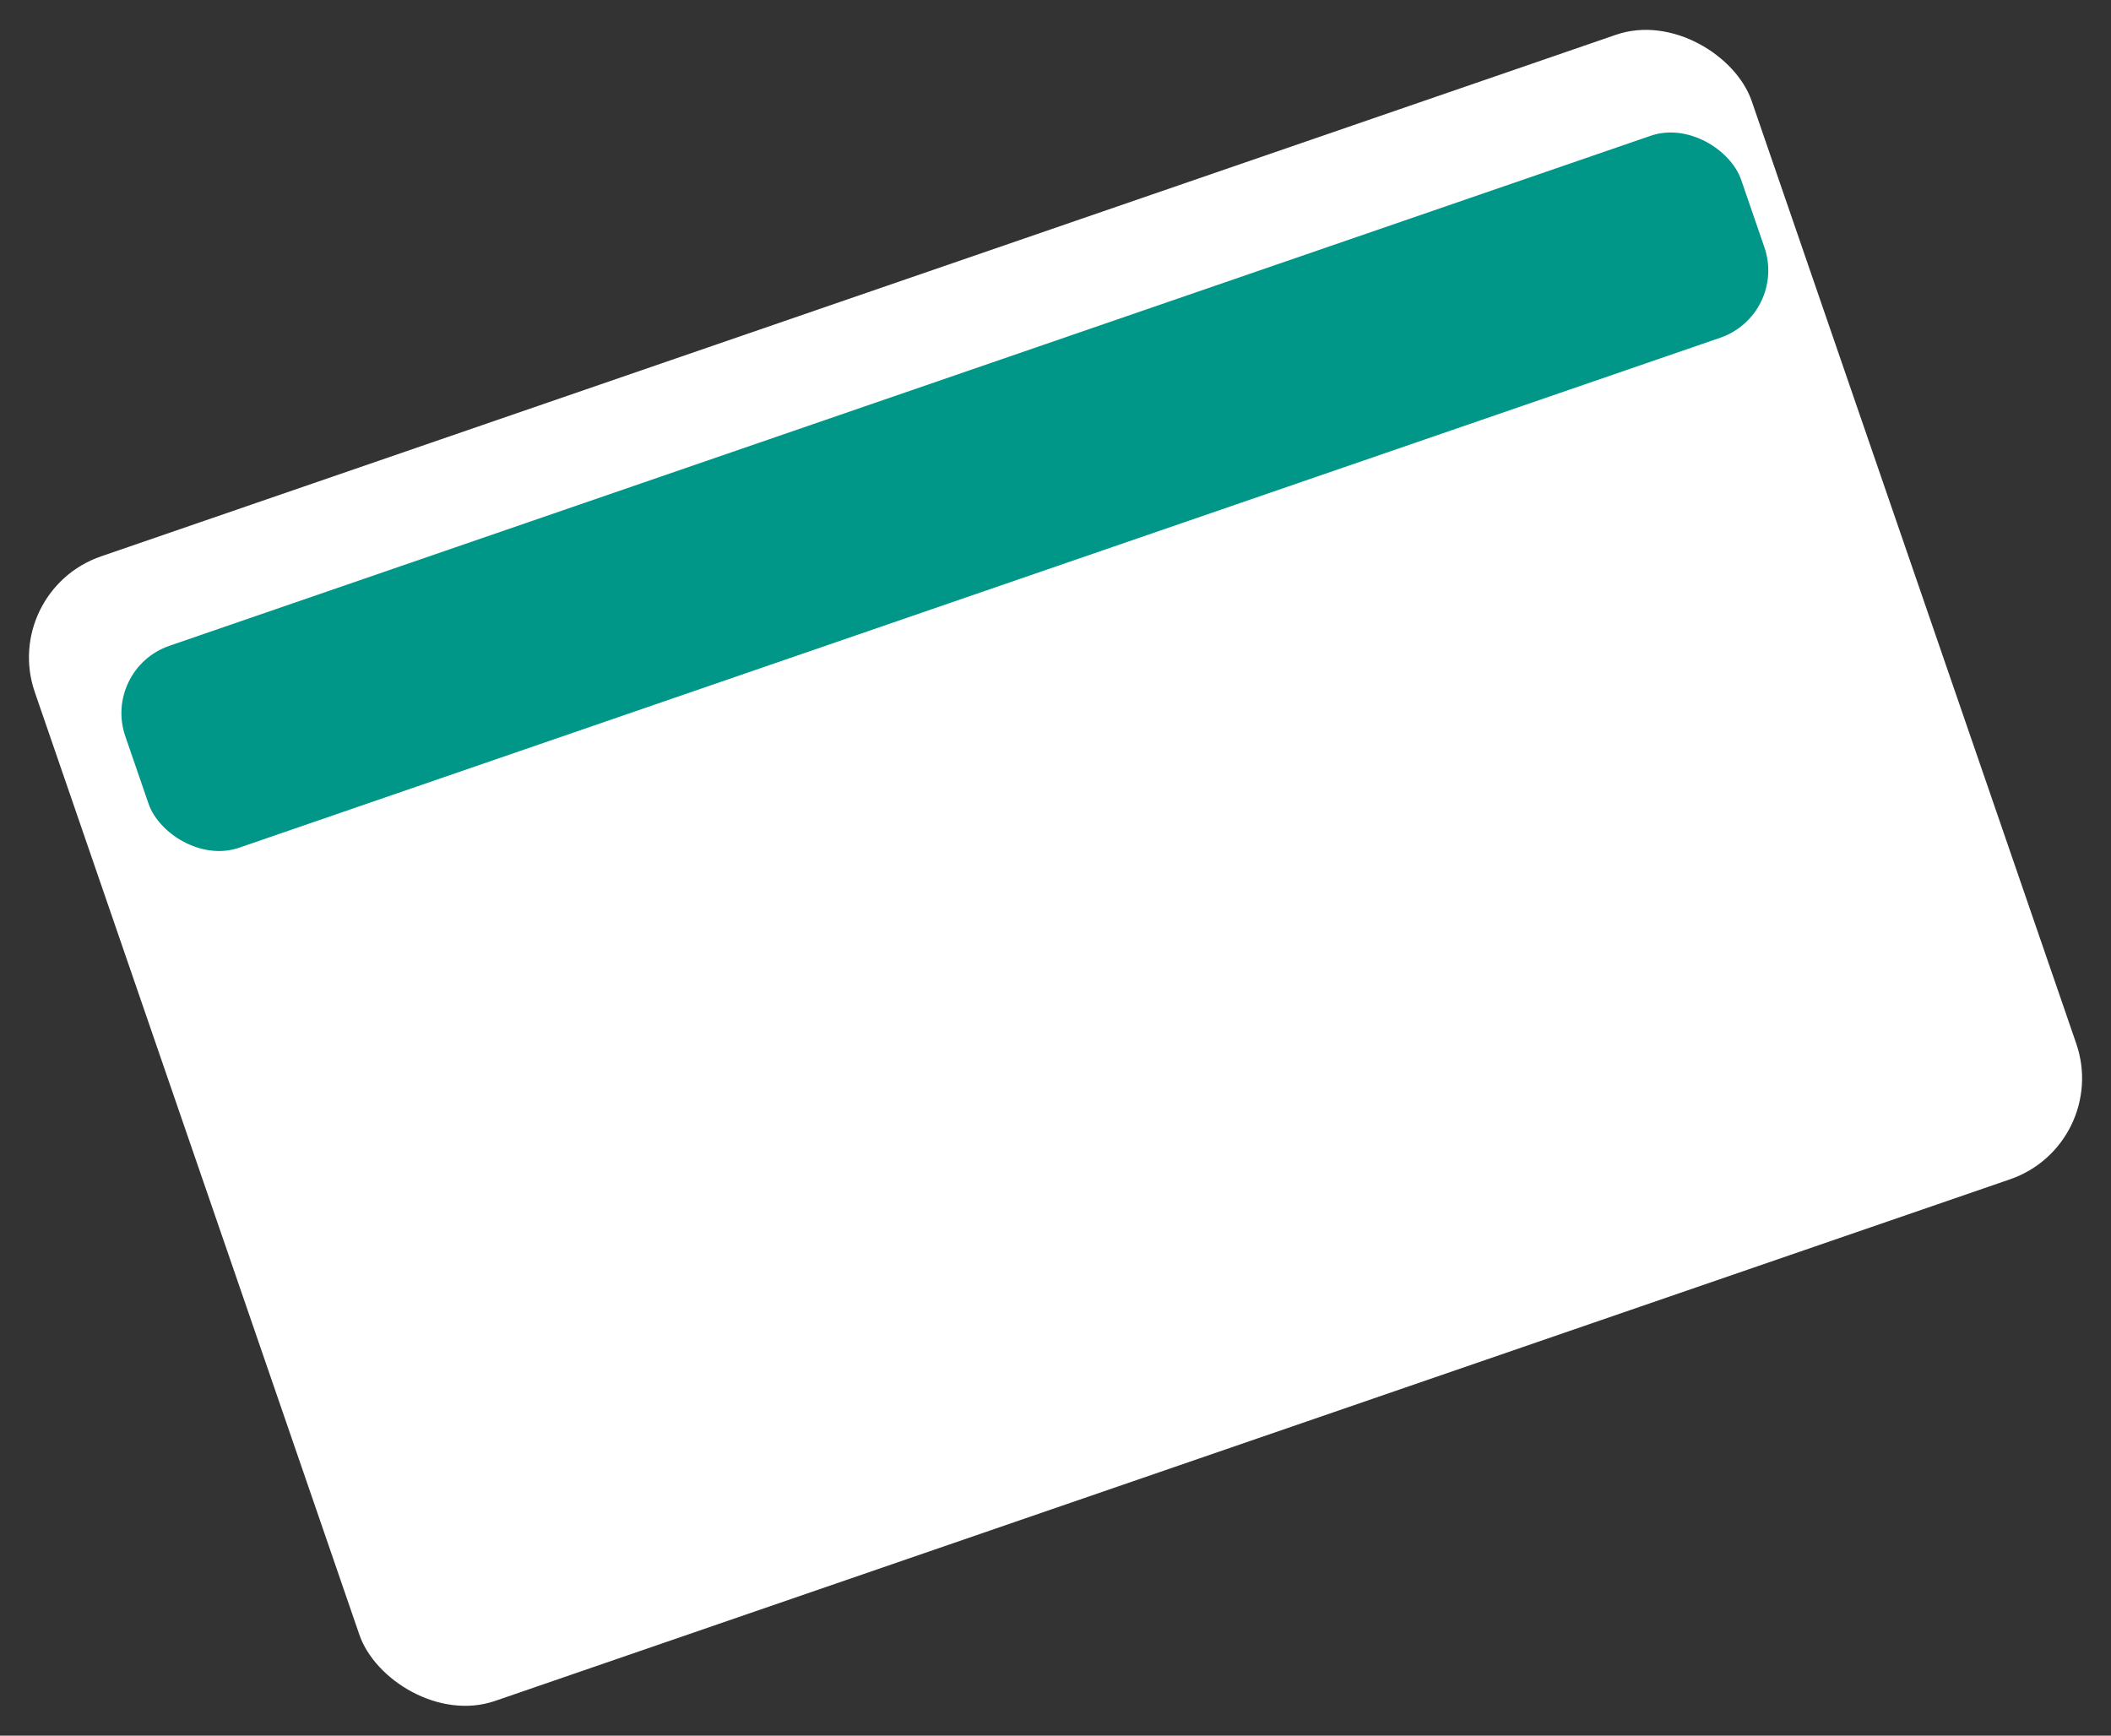
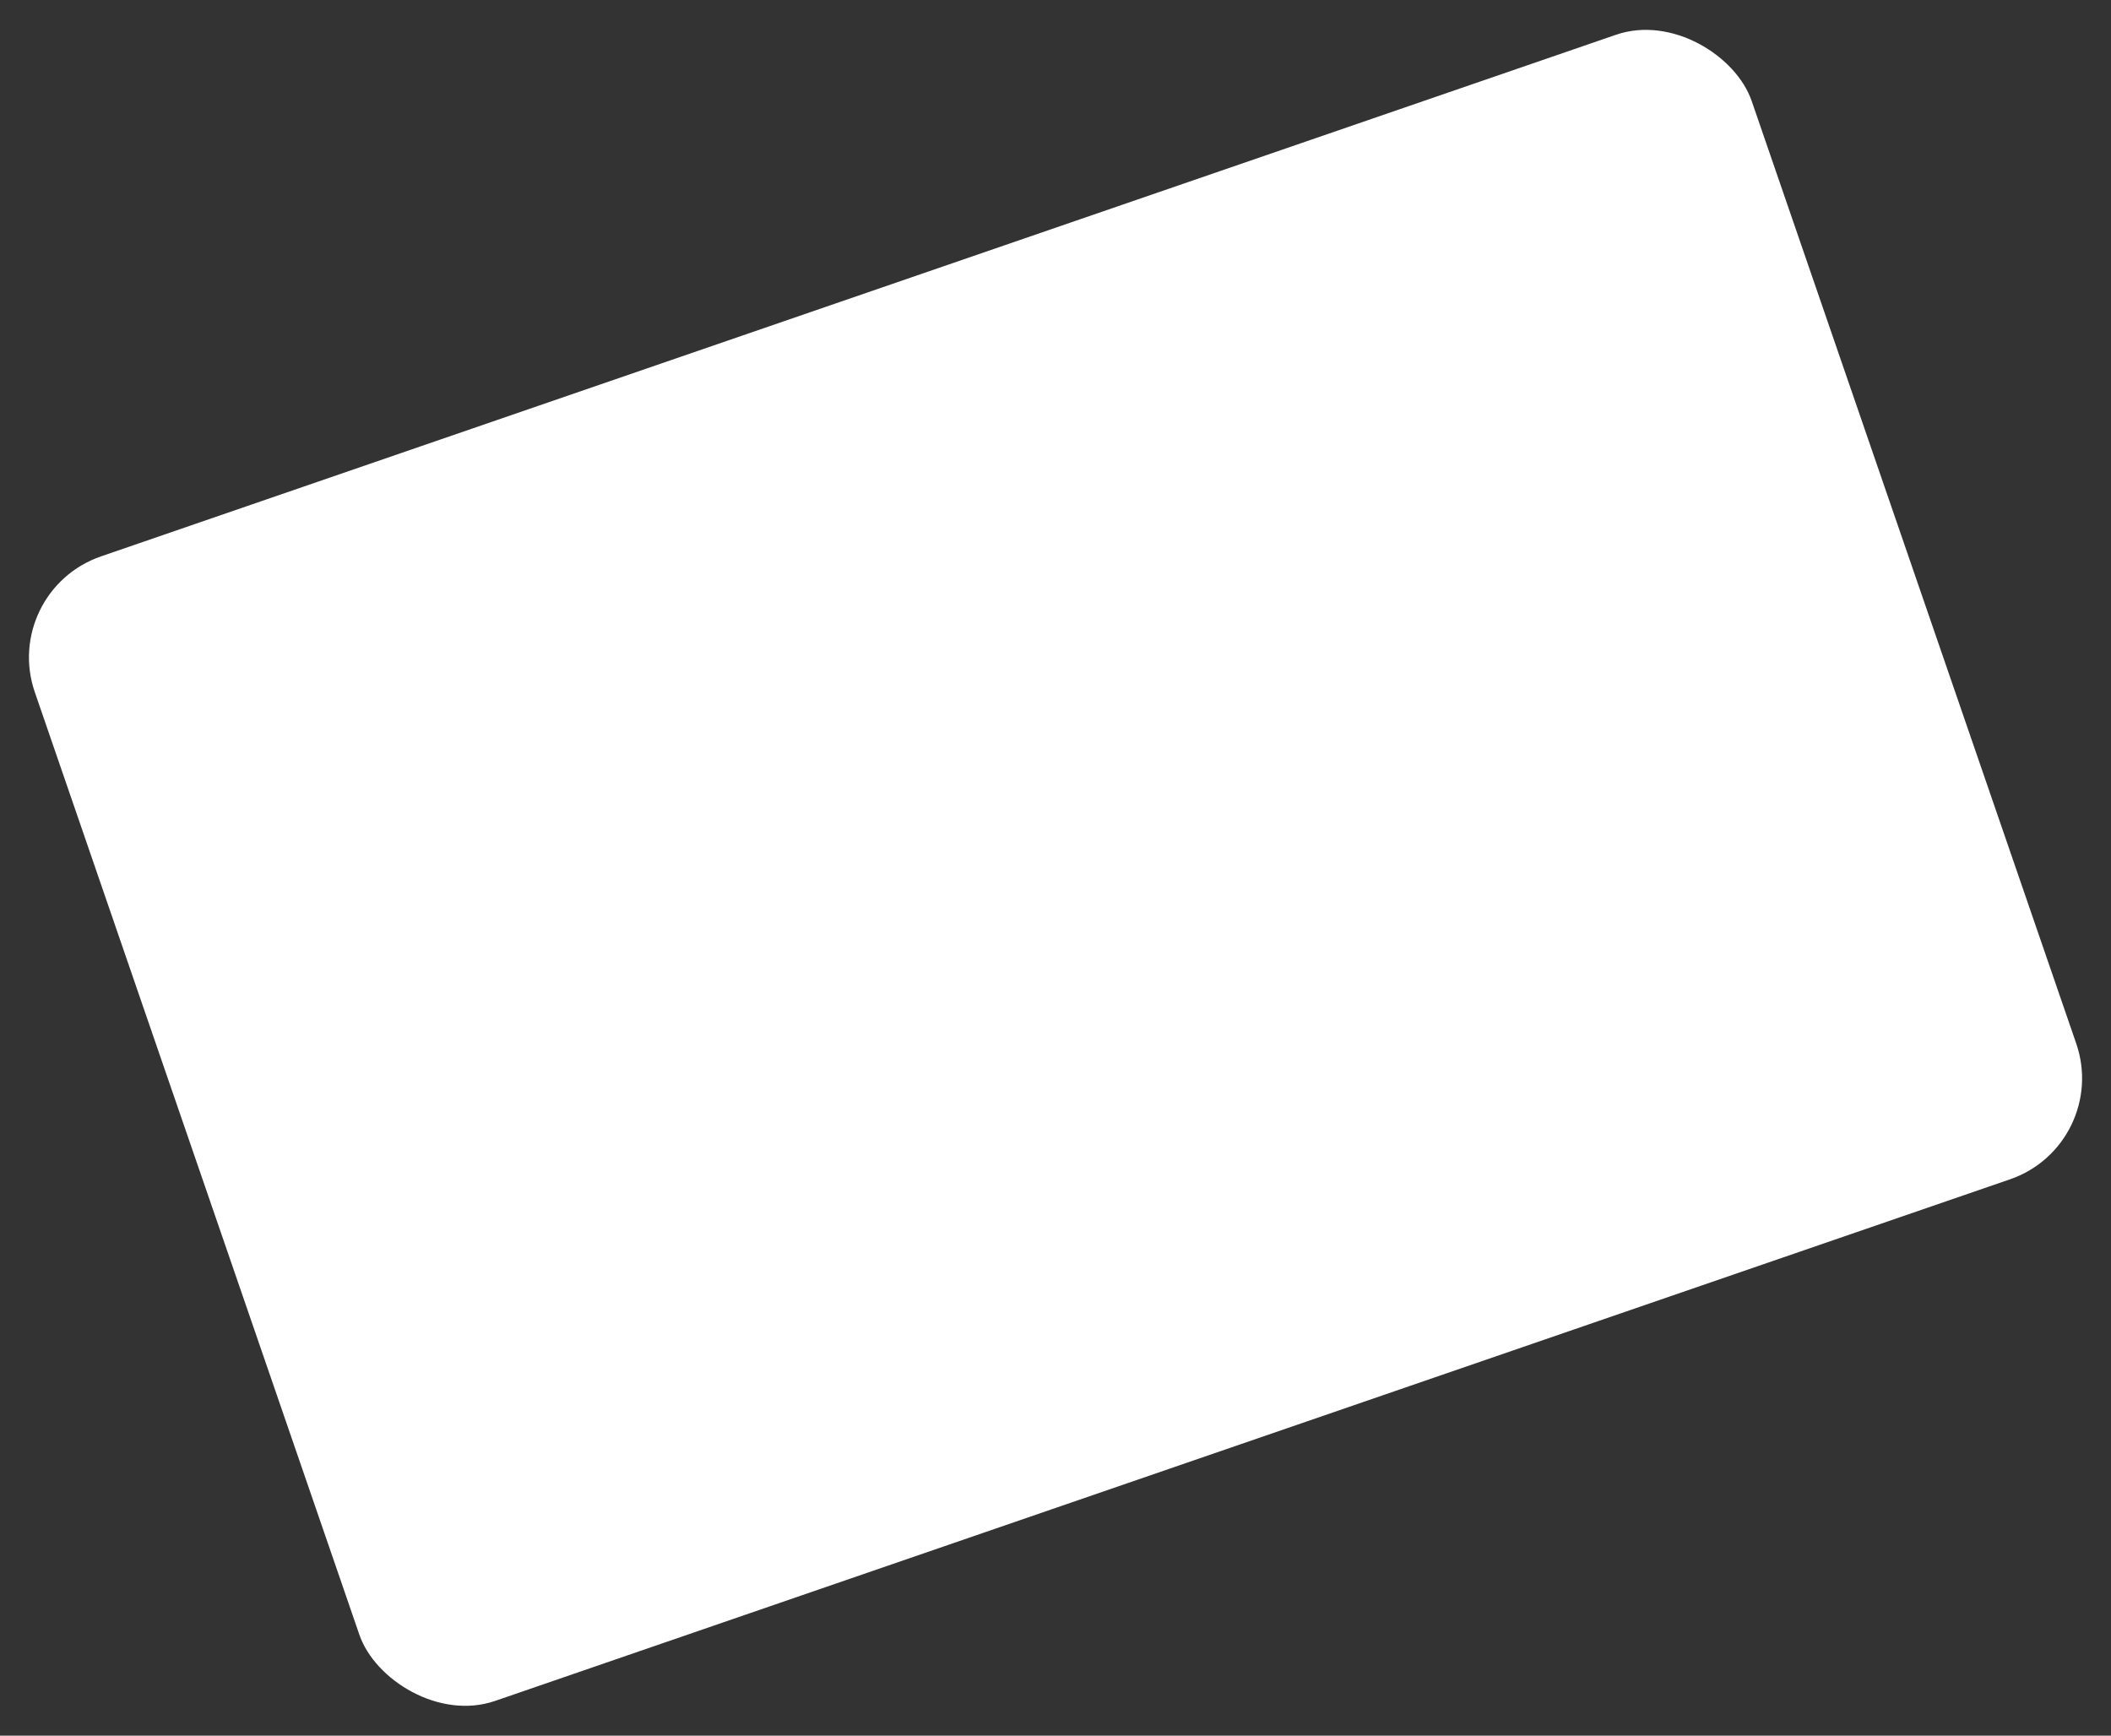
<svg xmlns="http://www.w3.org/2000/svg" width="59.291" height="48.752" viewBox="0 0 59.291 48.752">
  <rect x="0" y="0" width="59.291" height="48.752" fill="#333333" stroke="none" />
  <defs>
    <style>.a{fill:#fff;}.b{fill:#009789;}</style>
  </defs>
  <g transform="translate(-1610.542 -470.95) rotate(-19)">
    <g transform="translate(1364 985)">
      <rect class="a" width="51" height="34" rx="3" transform="translate(0.066 0.333)" />
-       <rect class="b" width="48" height="6" rx="2" transform="translate(2.066 3.333)" />
    </g>
  </g>
</svg>